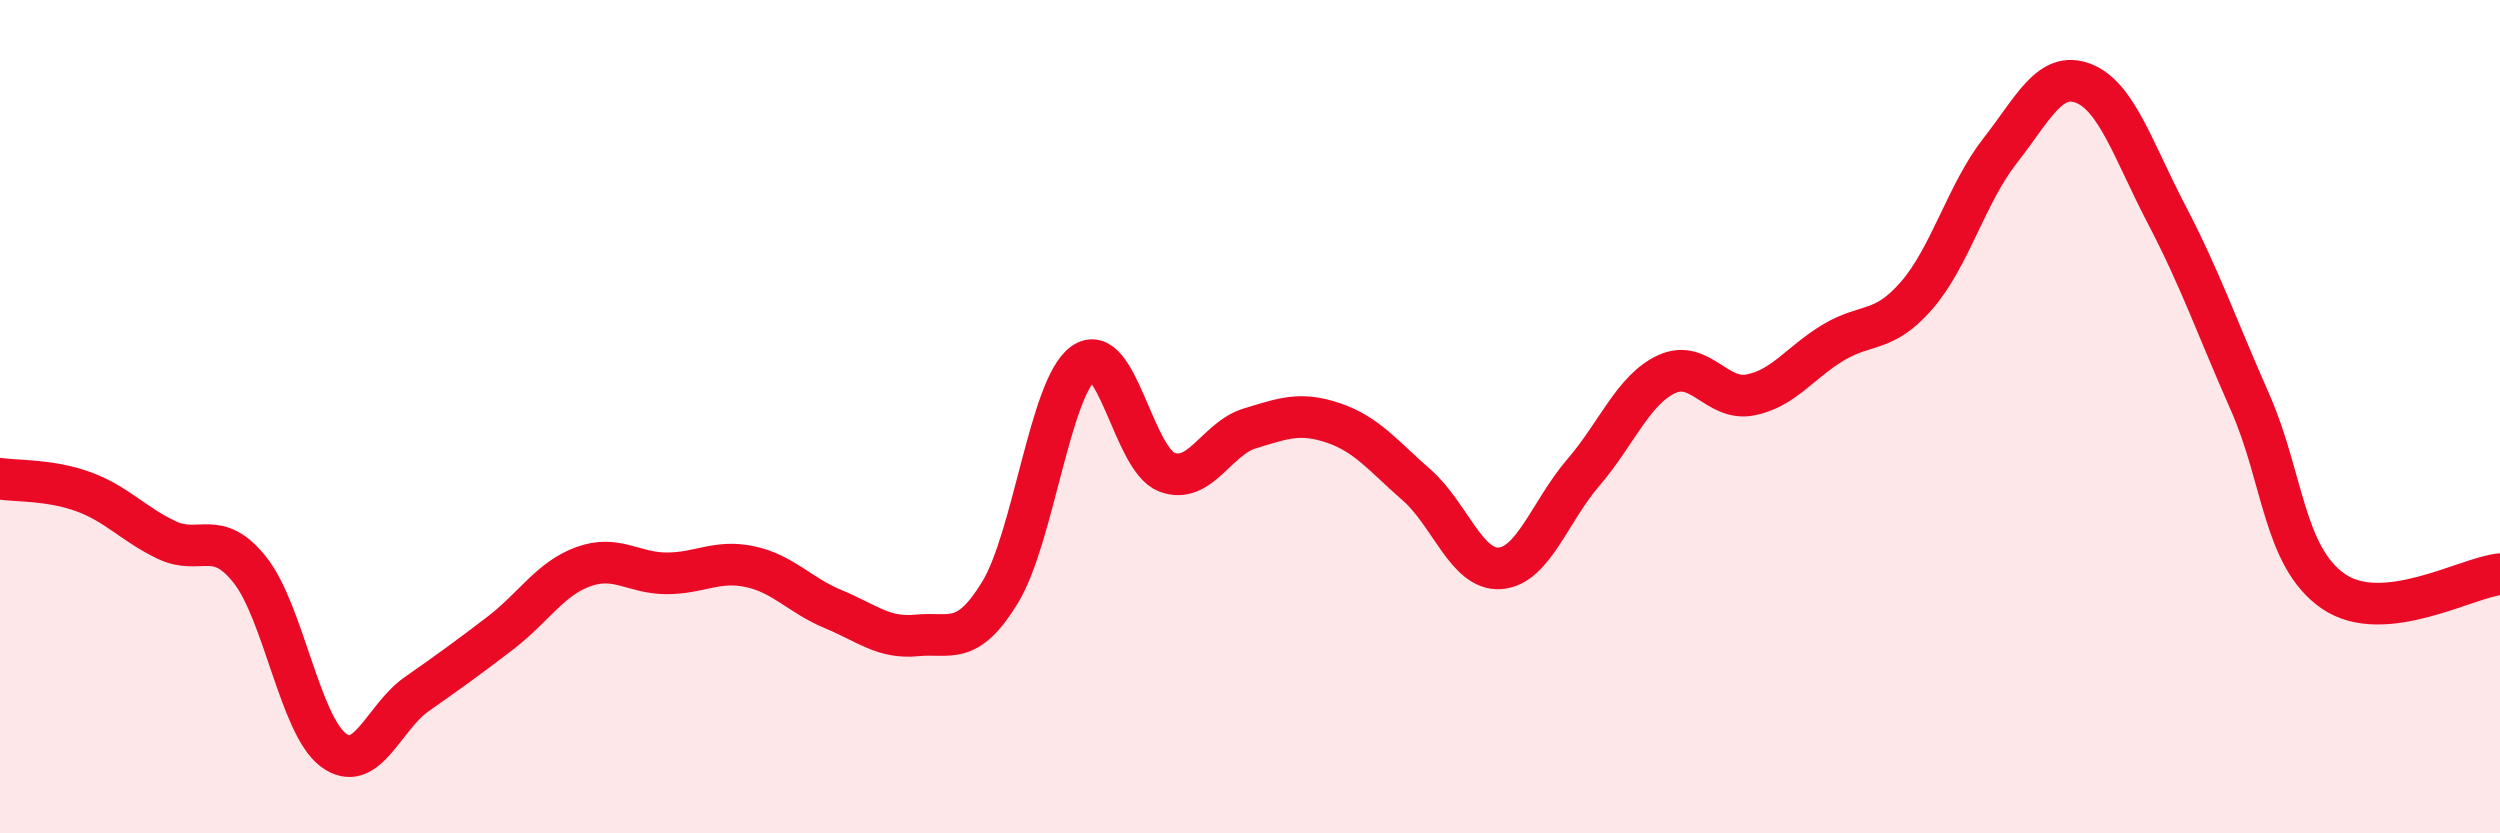
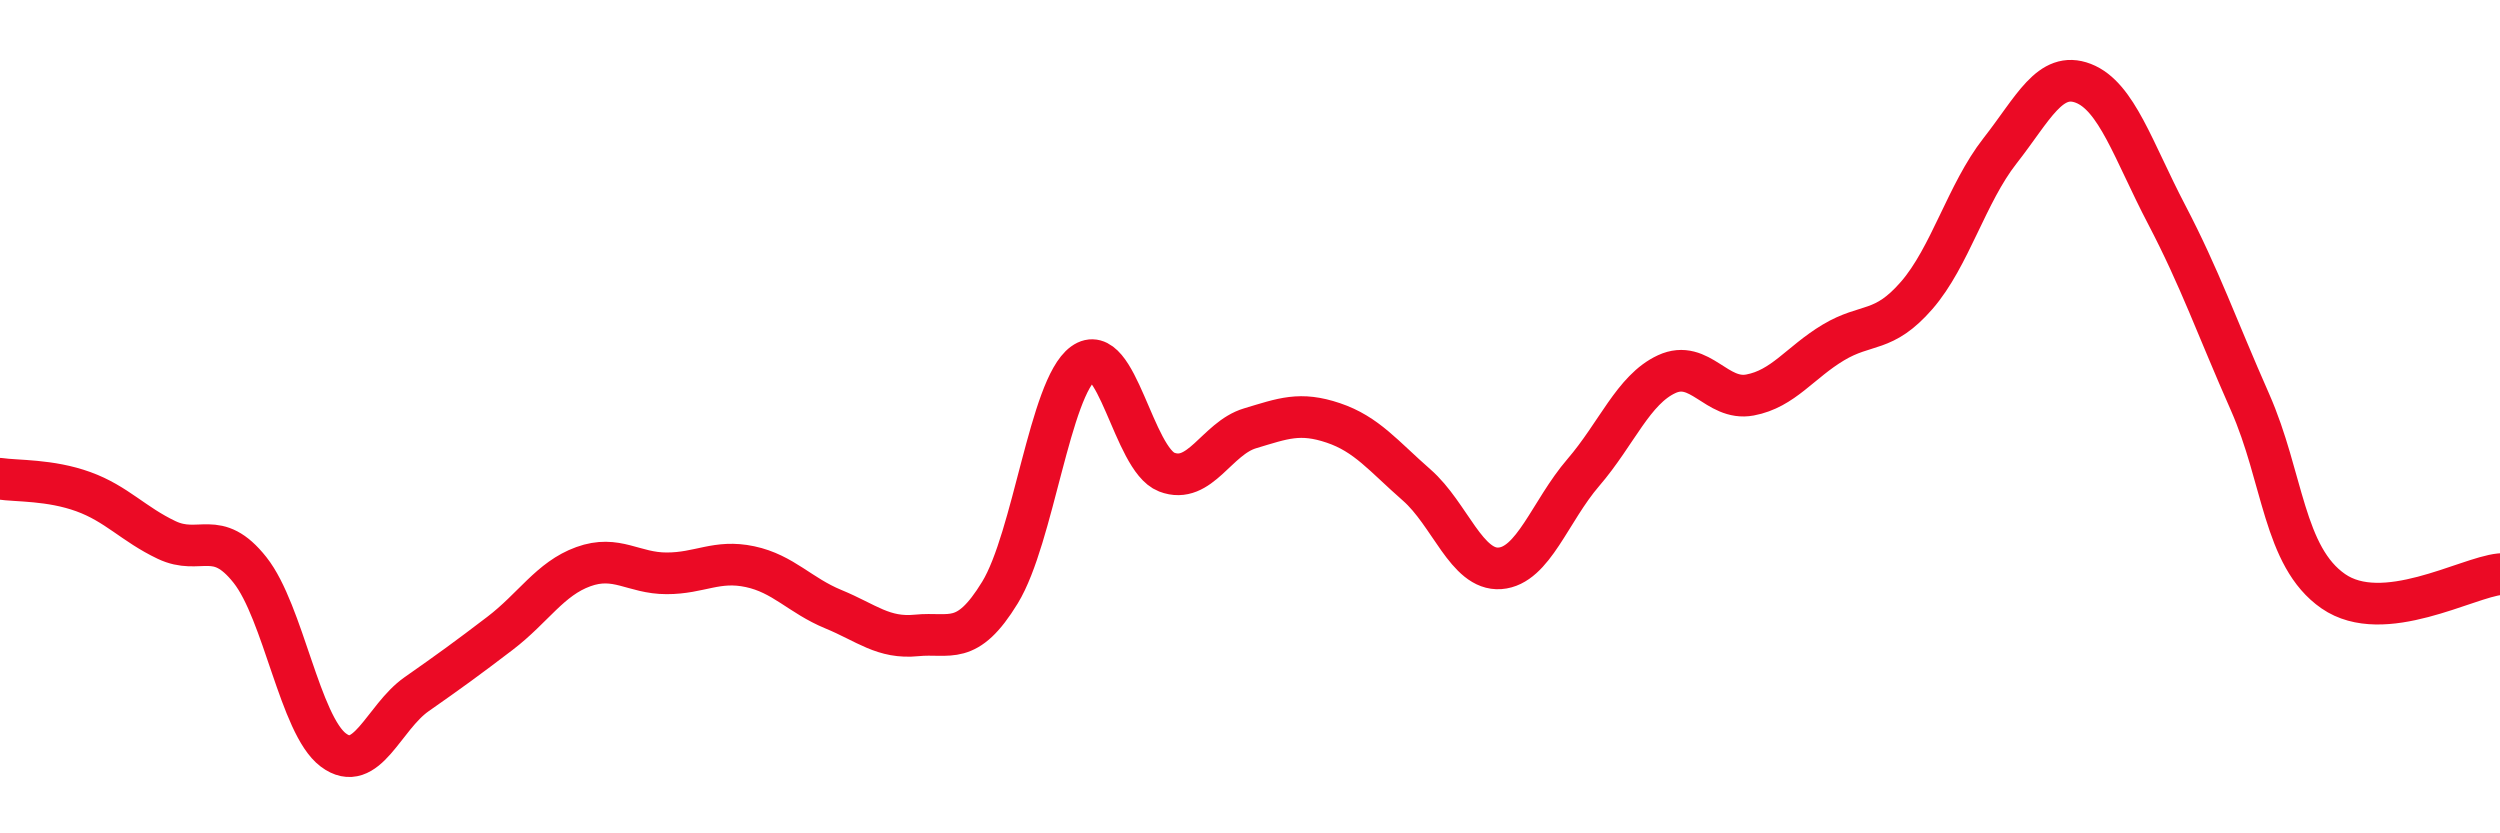
<svg xmlns="http://www.w3.org/2000/svg" width="60" height="20" viewBox="0 0 60 20">
-   <path d="M 0,11.49 C 0.4,11.55 1.2,11.51 2,11.8 C 2.8,12.09 3.2,12.58 4,12.96 C 4.8,13.34 5.2,12.67 6,13.68 C 6.8,14.69 7.2,17.4 8,18 C 8.8,18.6 9.2,17.22 10,16.66 C 10.8,16.1 11.2,15.81 12,15.2 C 12.8,14.59 13.2,13.89 14,13.6 C 14.8,13.31 15.2,13.76 16,13.76 C 16.8,13.76 17.2,13.43 18,13.6 C 18.8,13.77 19.2,14.29 20,14.62 C 20.8,14.95 21.2,15.33 22,15.25 C 22.8,15.17 23.2,15.53 24,14.22 C 24.8,12.91 25.2,9.3 26,8.72 C 26.8,8.14 27.2,11.02 28,11.33 C 28.8,11.64 29.2,10.52 30,10.28 C 30.8,10.04 31.2,9.88 32,10.15 C 32.8,10.42 33.2,10.94 34,11.64 C 34.8,12.34 35.2,13.7 36,13.64 C 36.8,13.58 37.2,12.27 38,11.34 C 38.8,10.41 39.2,9.35 40,8.98 C 40.8,8.61 41.2,9.63 42,9.48 C 42.8,9.33 43.2,8.7 44,8.22 C 44.8,7.74 45.2,8.01 46,7.09 C 46.8,6.17 47.2,4.64 48,3.62 C 48.8,2.6 49.2,1.69 50,2 C 50.8,2.31 51.2,3.62 52,5.15 C 52.8,6.68 53.2,7.84 54,9.65 C 54.8,11.46 54.8,13.36 56,14.19 C 57.2,15.02 59.2,13.86 60,13.78L60 20L0 20Z" fill="#EB0A25" opacity="0.1" stroke-linecap="round" stroke-linejoin="round" />
  <path d="M 0,11.49 C 0.4,11.55 1.2,11.51 2,11.8 C 2.8,12.09 3.2,12.58 4,12.96 C 4.8,13.34 5.2,12.67 6,13.68 C 6.8,14.69 7.2,17.4 8,18 C 8.8,18.6 9.2,17.22 10,16.66 C 10.8,16.1 11.2,15.81 12,15.2 C 12.8,14.59 13.2,13.89 14,13.6 C 14.8,13.31 15.2,13.76 16,13.76 C 16.8,13.76 17.2,13.43 18,13.6 C 18.8,13.77 19.2,14.29 20,14.62 C 20.8,14.95 21.2,15.33 22,15.25 C 22.8,15.17 23.2,15.53 24,14.22 C 24.8,12.91 25.2,9.3 26,8.72 C 26.8,8.14 27.2,11.02 28,11.33 C 28.8,11.64 29.2,10.52 30,10.28 C 30.8,10.04 31.2,9.88 32,10.15 C 32.8,10.42 33.2,10.94 34,11.64 C 34.8,12.34 35.2,13.7 36,13.64 C 36.8,13.58 37.2,12.27 38,11.34 C 38.8,10.41 39.2,9.35 40,8.98 C 40.8,8.61 41.2,9.63 42,9.48 C 42.8,9.33 43.2,8.7 44,8.22 C 44.8,7.74 45.2,8.01 46,7.09 C 46.8,6.17 47.2,4.64 48,3.62 C 48.8,2.6 49.2,1.69 50,2 C 50.8,2.31 51.2,3.62 52,5.15 C 52.8,6.68 53.2,7.84 54,9.65 C 54.8,11.46 54.8,13.36 56,14.19 C 57.2,15.02 59.2,13.86 60,13.78" stroke="#EB0A25" stroke-width="1" fill="none" stroke-linecap="round" stroke-linejoin="round" />
</svg>